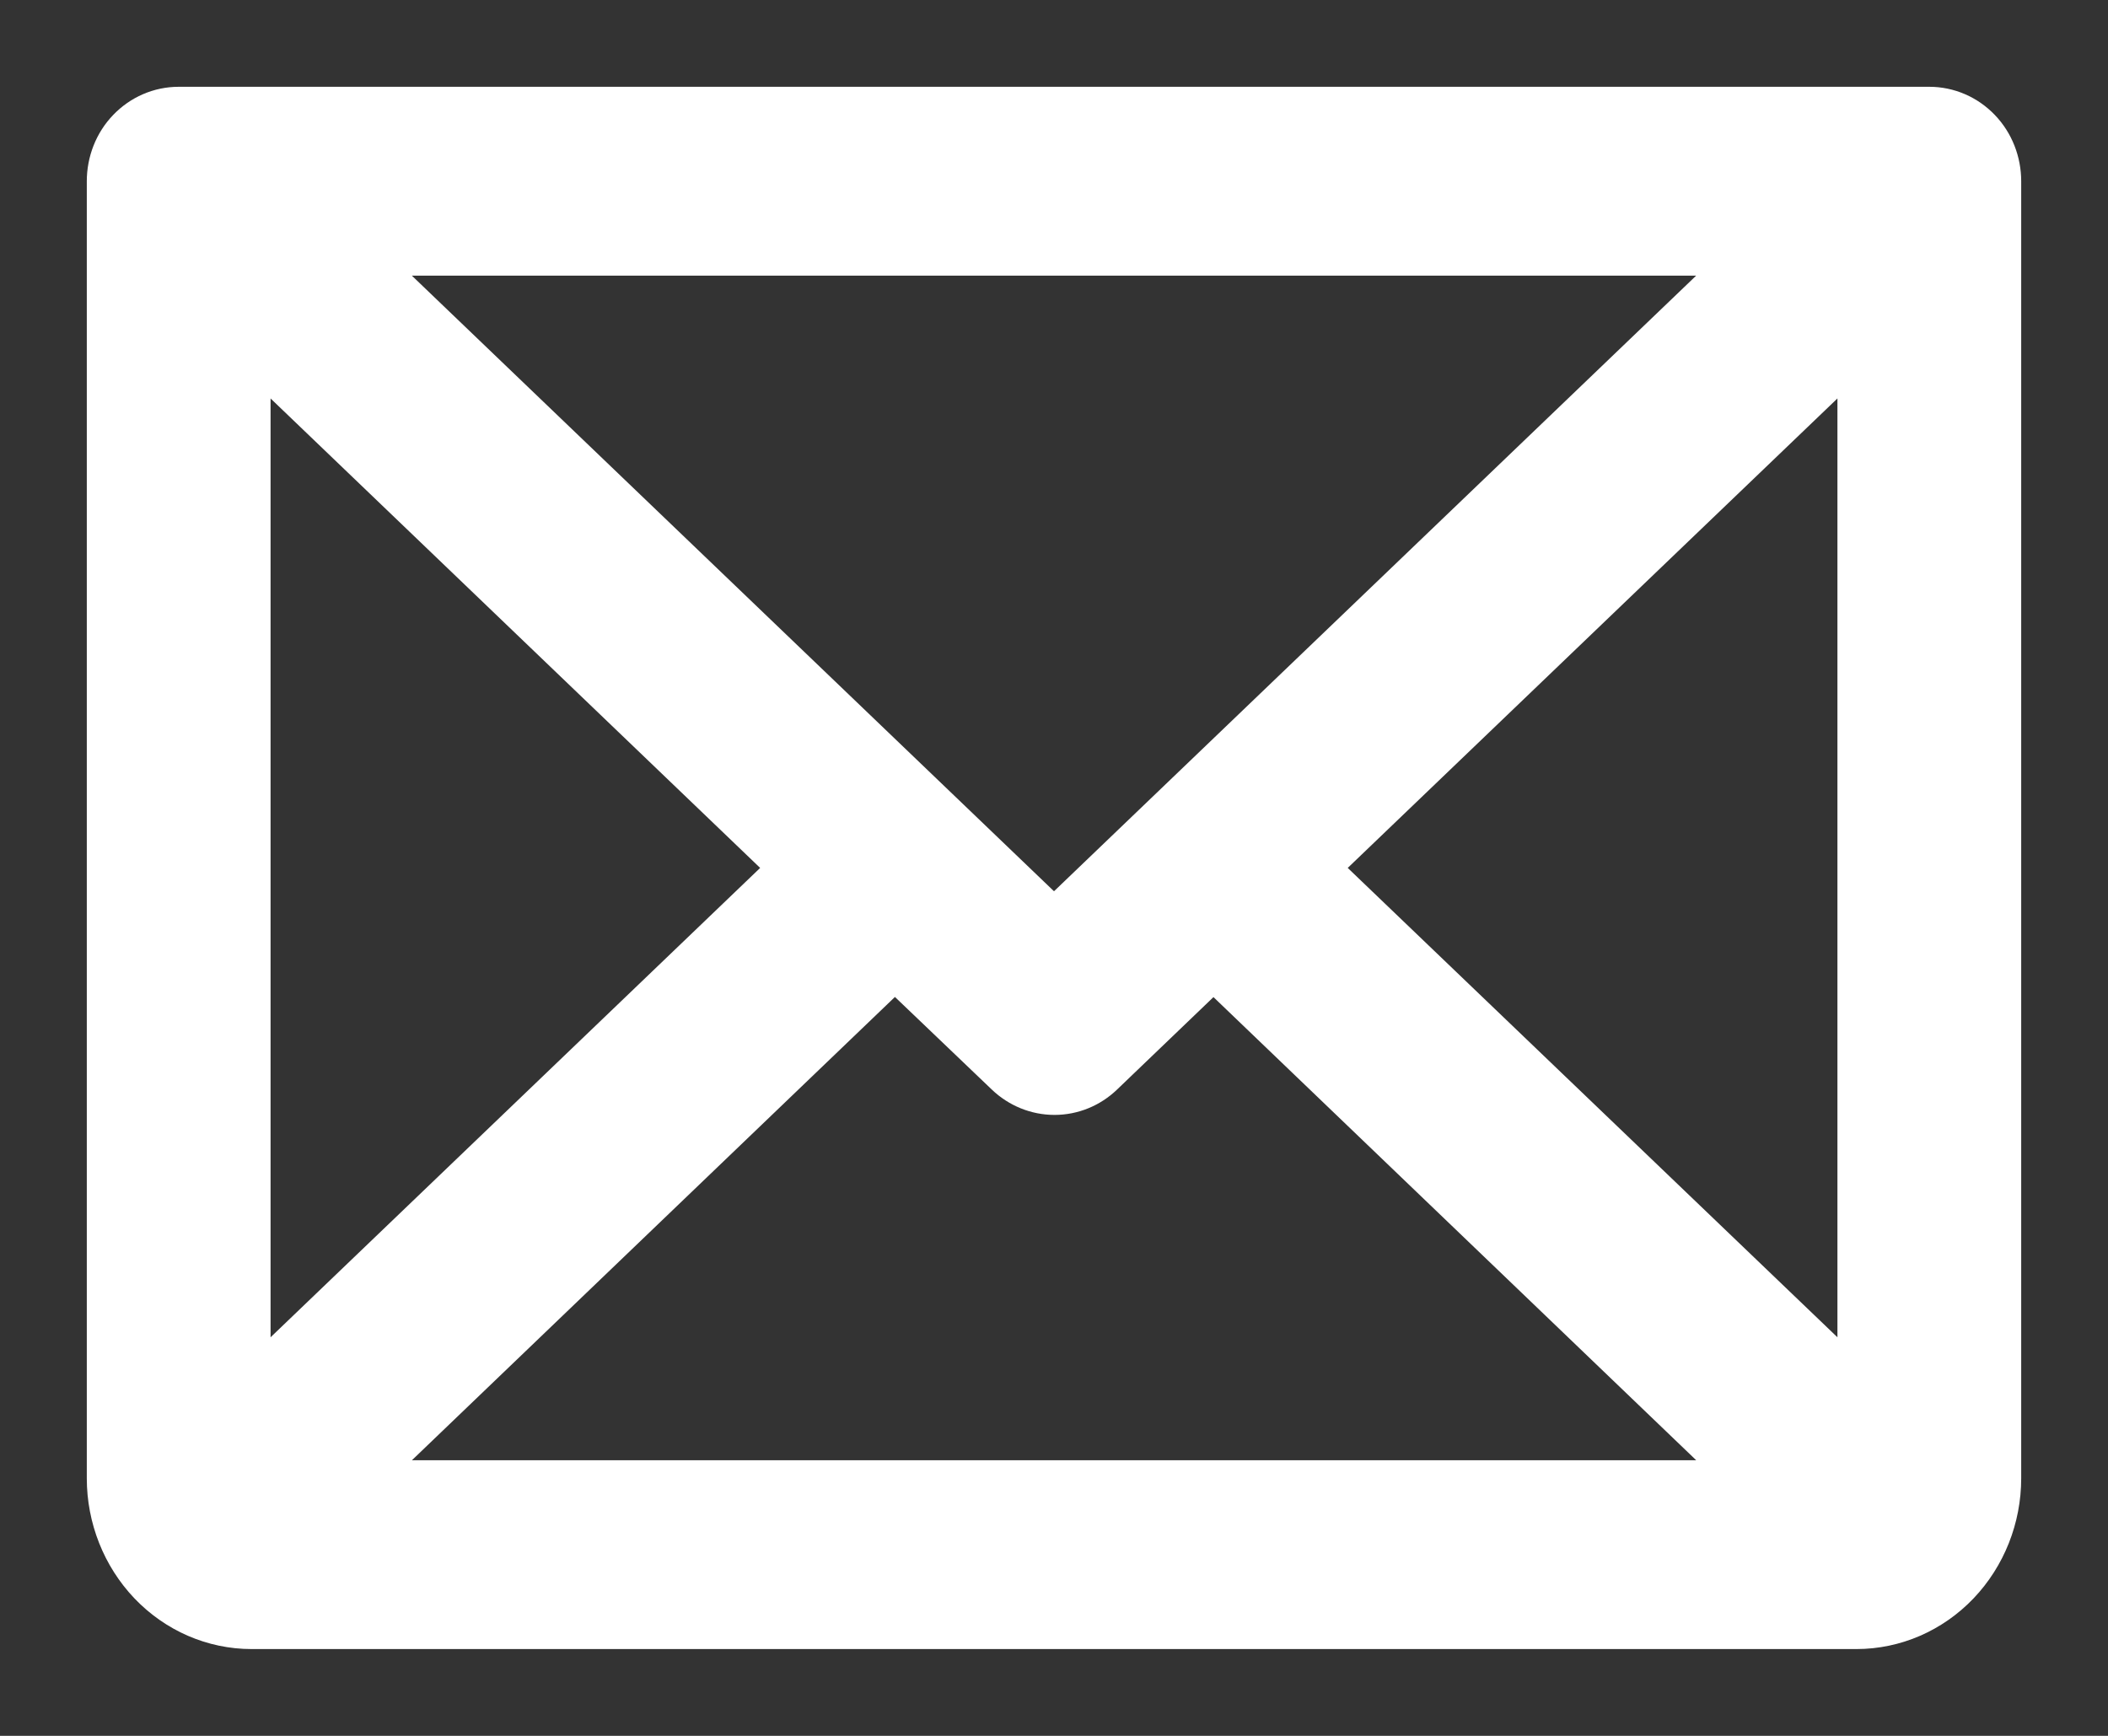
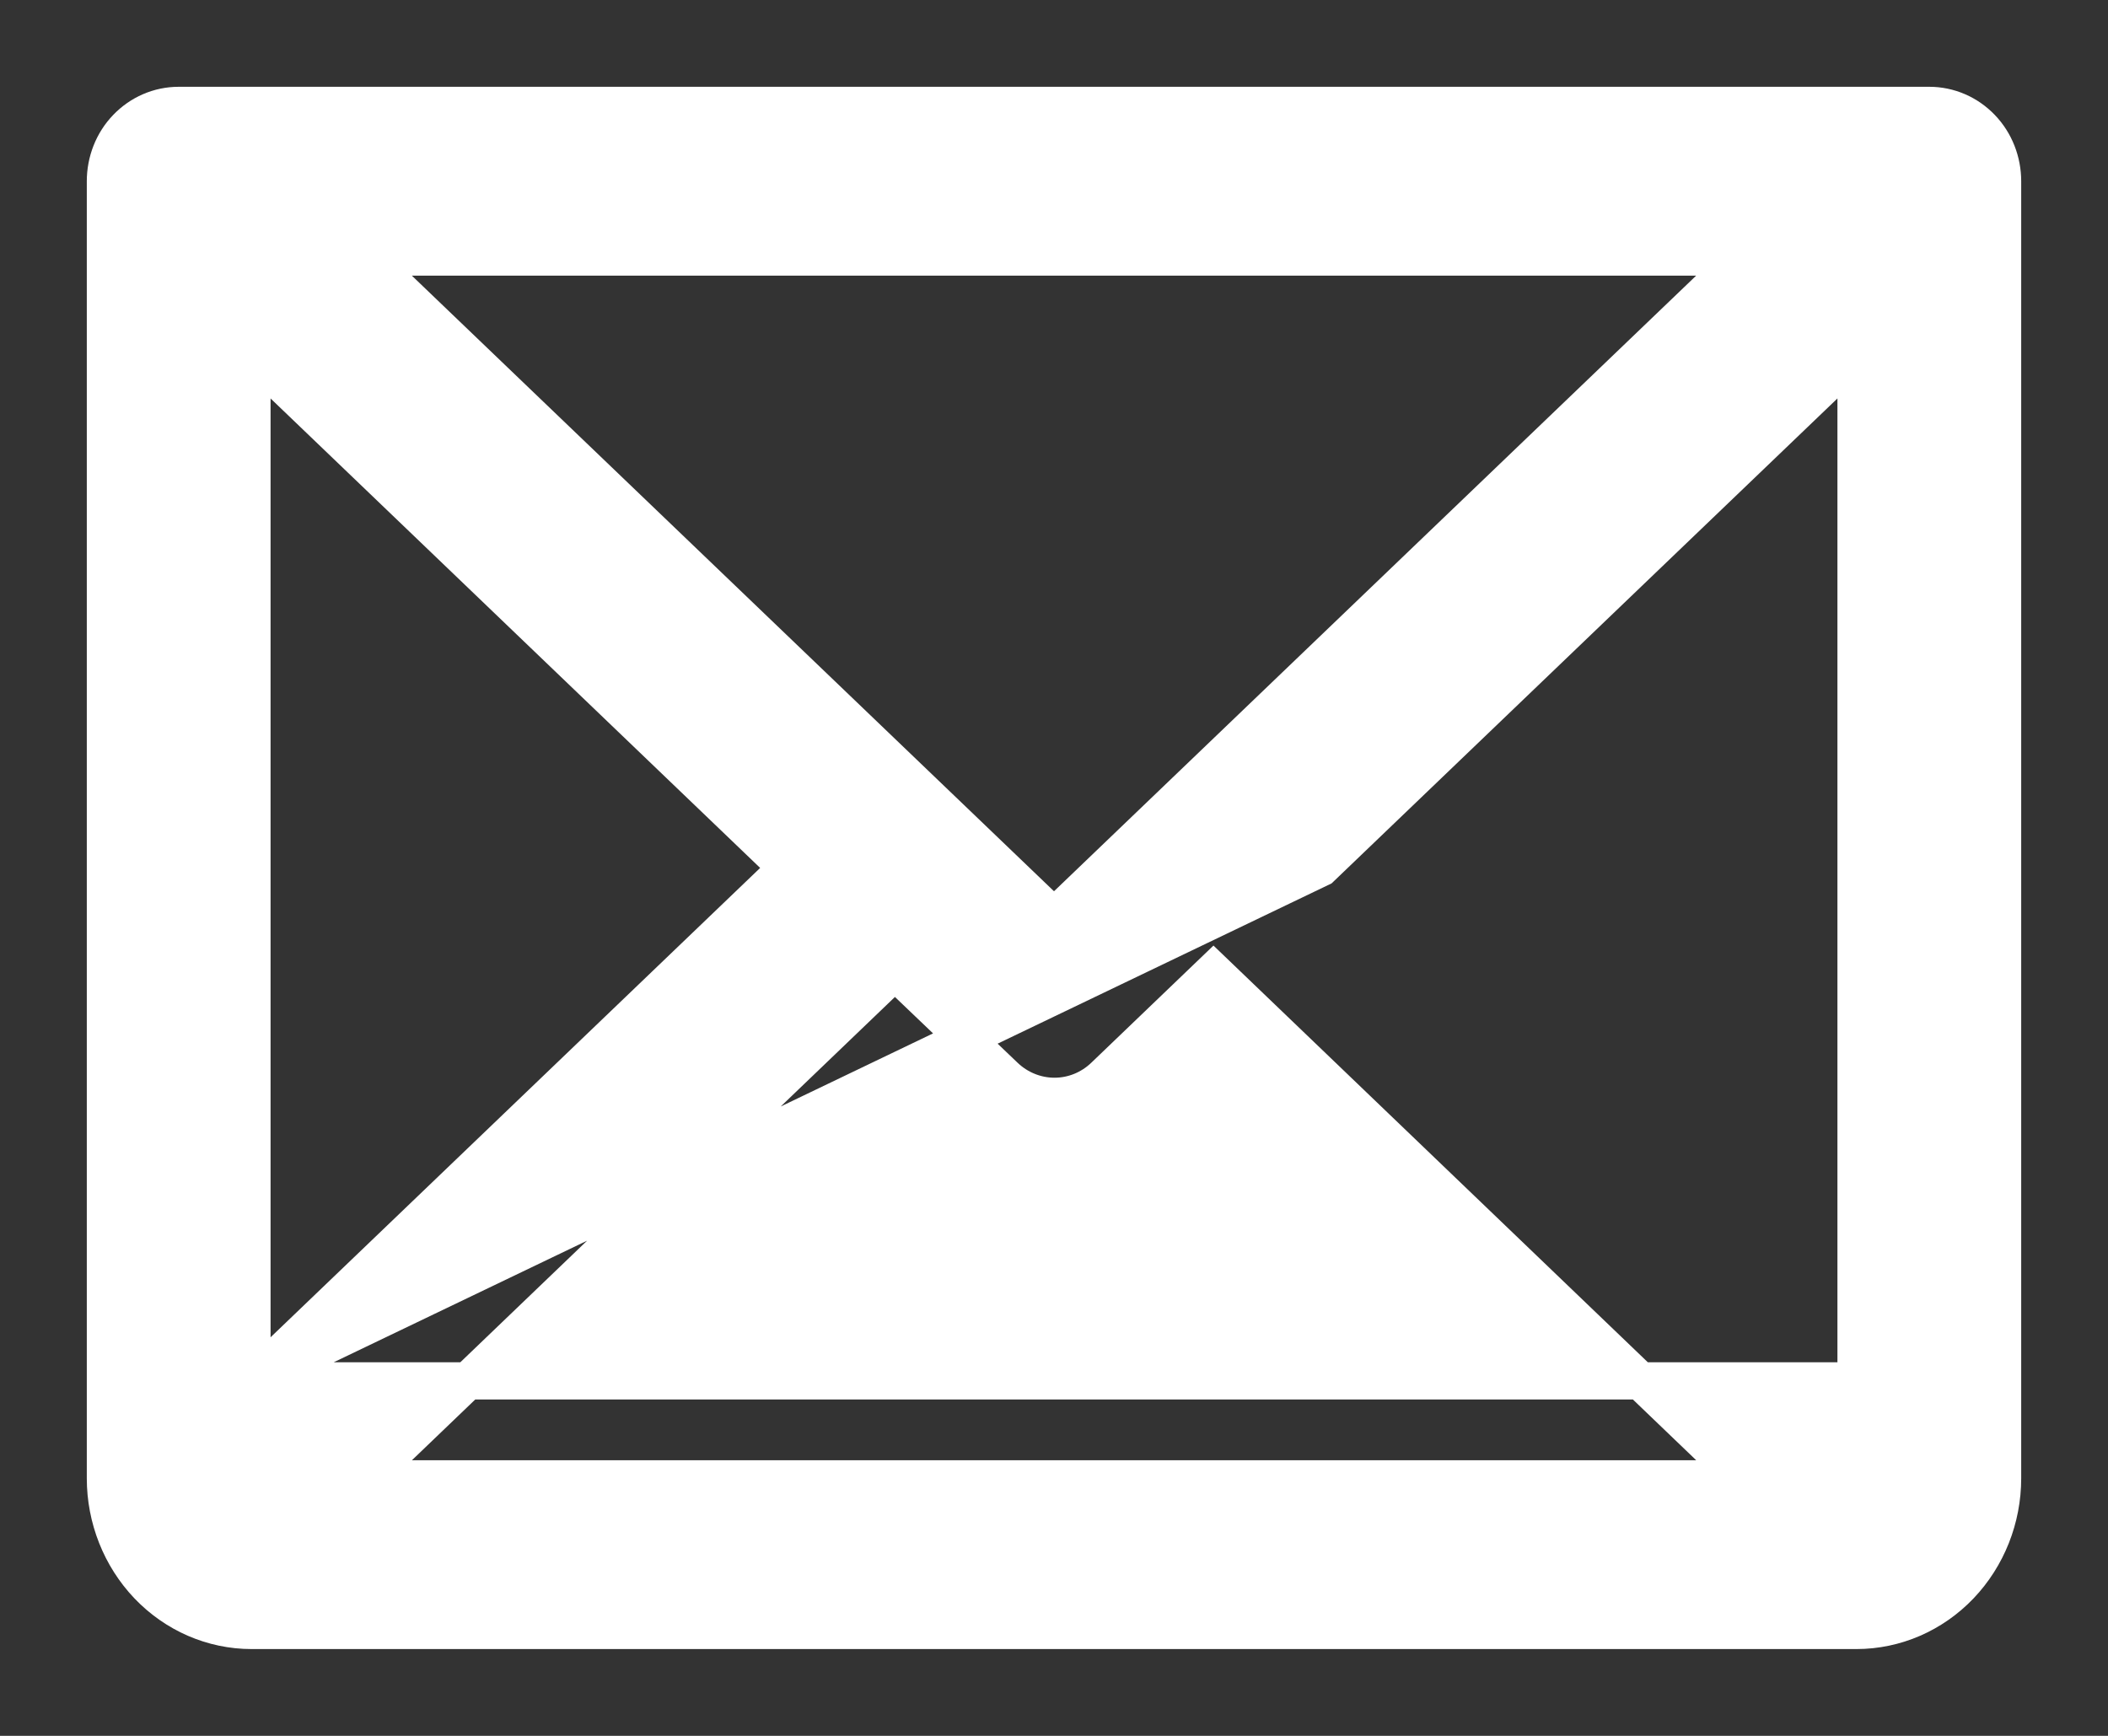
<svg xmlns="http://www.w3.org/2000/svg" width="17" height="14" viewBox="0 0 17 14" fill="none">
  <rect x="0" y="0" width="17" height="14" fill="#333333" stroke="none" />
-   <path d="M15.559 0.85C15.718 0.85 15.869 0.916 15.979 1.031C16.09 1.146 16.15 1.302 16.15 1.462V11.923C16.15 12.246 16.027 12.557 15.807 12.788C15.586 13.019 15.286 13.15 14.971 13.15H2.029C1.714 13.15 1.414 13.019 1.193 12.788C0.973 12.557 0.85 12.246 0.85 11.923V1.462C0.85 1.302 0.91 1.146 1.021 1.031C1.131 0.916 1.282 0.85 1.441 0.85H15.559ZM2.949 11.927H14.052L9.786 7.834L8.905 8.679C8.797 8.783 8.654 8.842 8.504 8.842C8.354 8.842 8.211 8.783 8.103 8.68L7.217 7.833L2.949 11.927ZM2.032 11.137L6.347 7L2.032 2.862V11.137ZM10.652 7L14.968 11.137V2.862L10.652 7ZM8.5 7.396L14.052 2.073H2.948L8.5 7.396Z" fill="white" stroke="white" stroke-width="0.3" />
+   <path d="M15.559 0.85C15.718 0.85 15.869 0.916 15.979 1.031C16.09 1.146 16.15 1.302 16.15 1.462V11.923C16.15 12.246 16.027 12.557 15.807 12.788C15.586 13.019 15.286 13.15 14.971 13.15H2.029C1.714 13.15 1.414 13.019 1.193 12.788C0.973 12.557 0.85 12.246 0.85 11.923V1.462C0.85 1.302 0.91 1.146 1.021 1.031C1.131 0.916 1.282 0.85 1.441 0.85H15.559ZM2.949 11.927H14.052L9.786 7.834L8.905 8.679C8.797 8.783 8.654 8.842 8.504 8.842C8.354 8.842 8.211 8.783 8.103 8.68L7.217 7.833L2.949 11.927ZM2.032 11.137L6.347 7L2.032 2.862V11.137ZL14.968 11.137V2.862L10.652 7ZM8.5 7.396L14.052 2.073H2.948L8.5 7.396Z" fill="white" stroke="white" stroke-width="0.3" />
</svg>